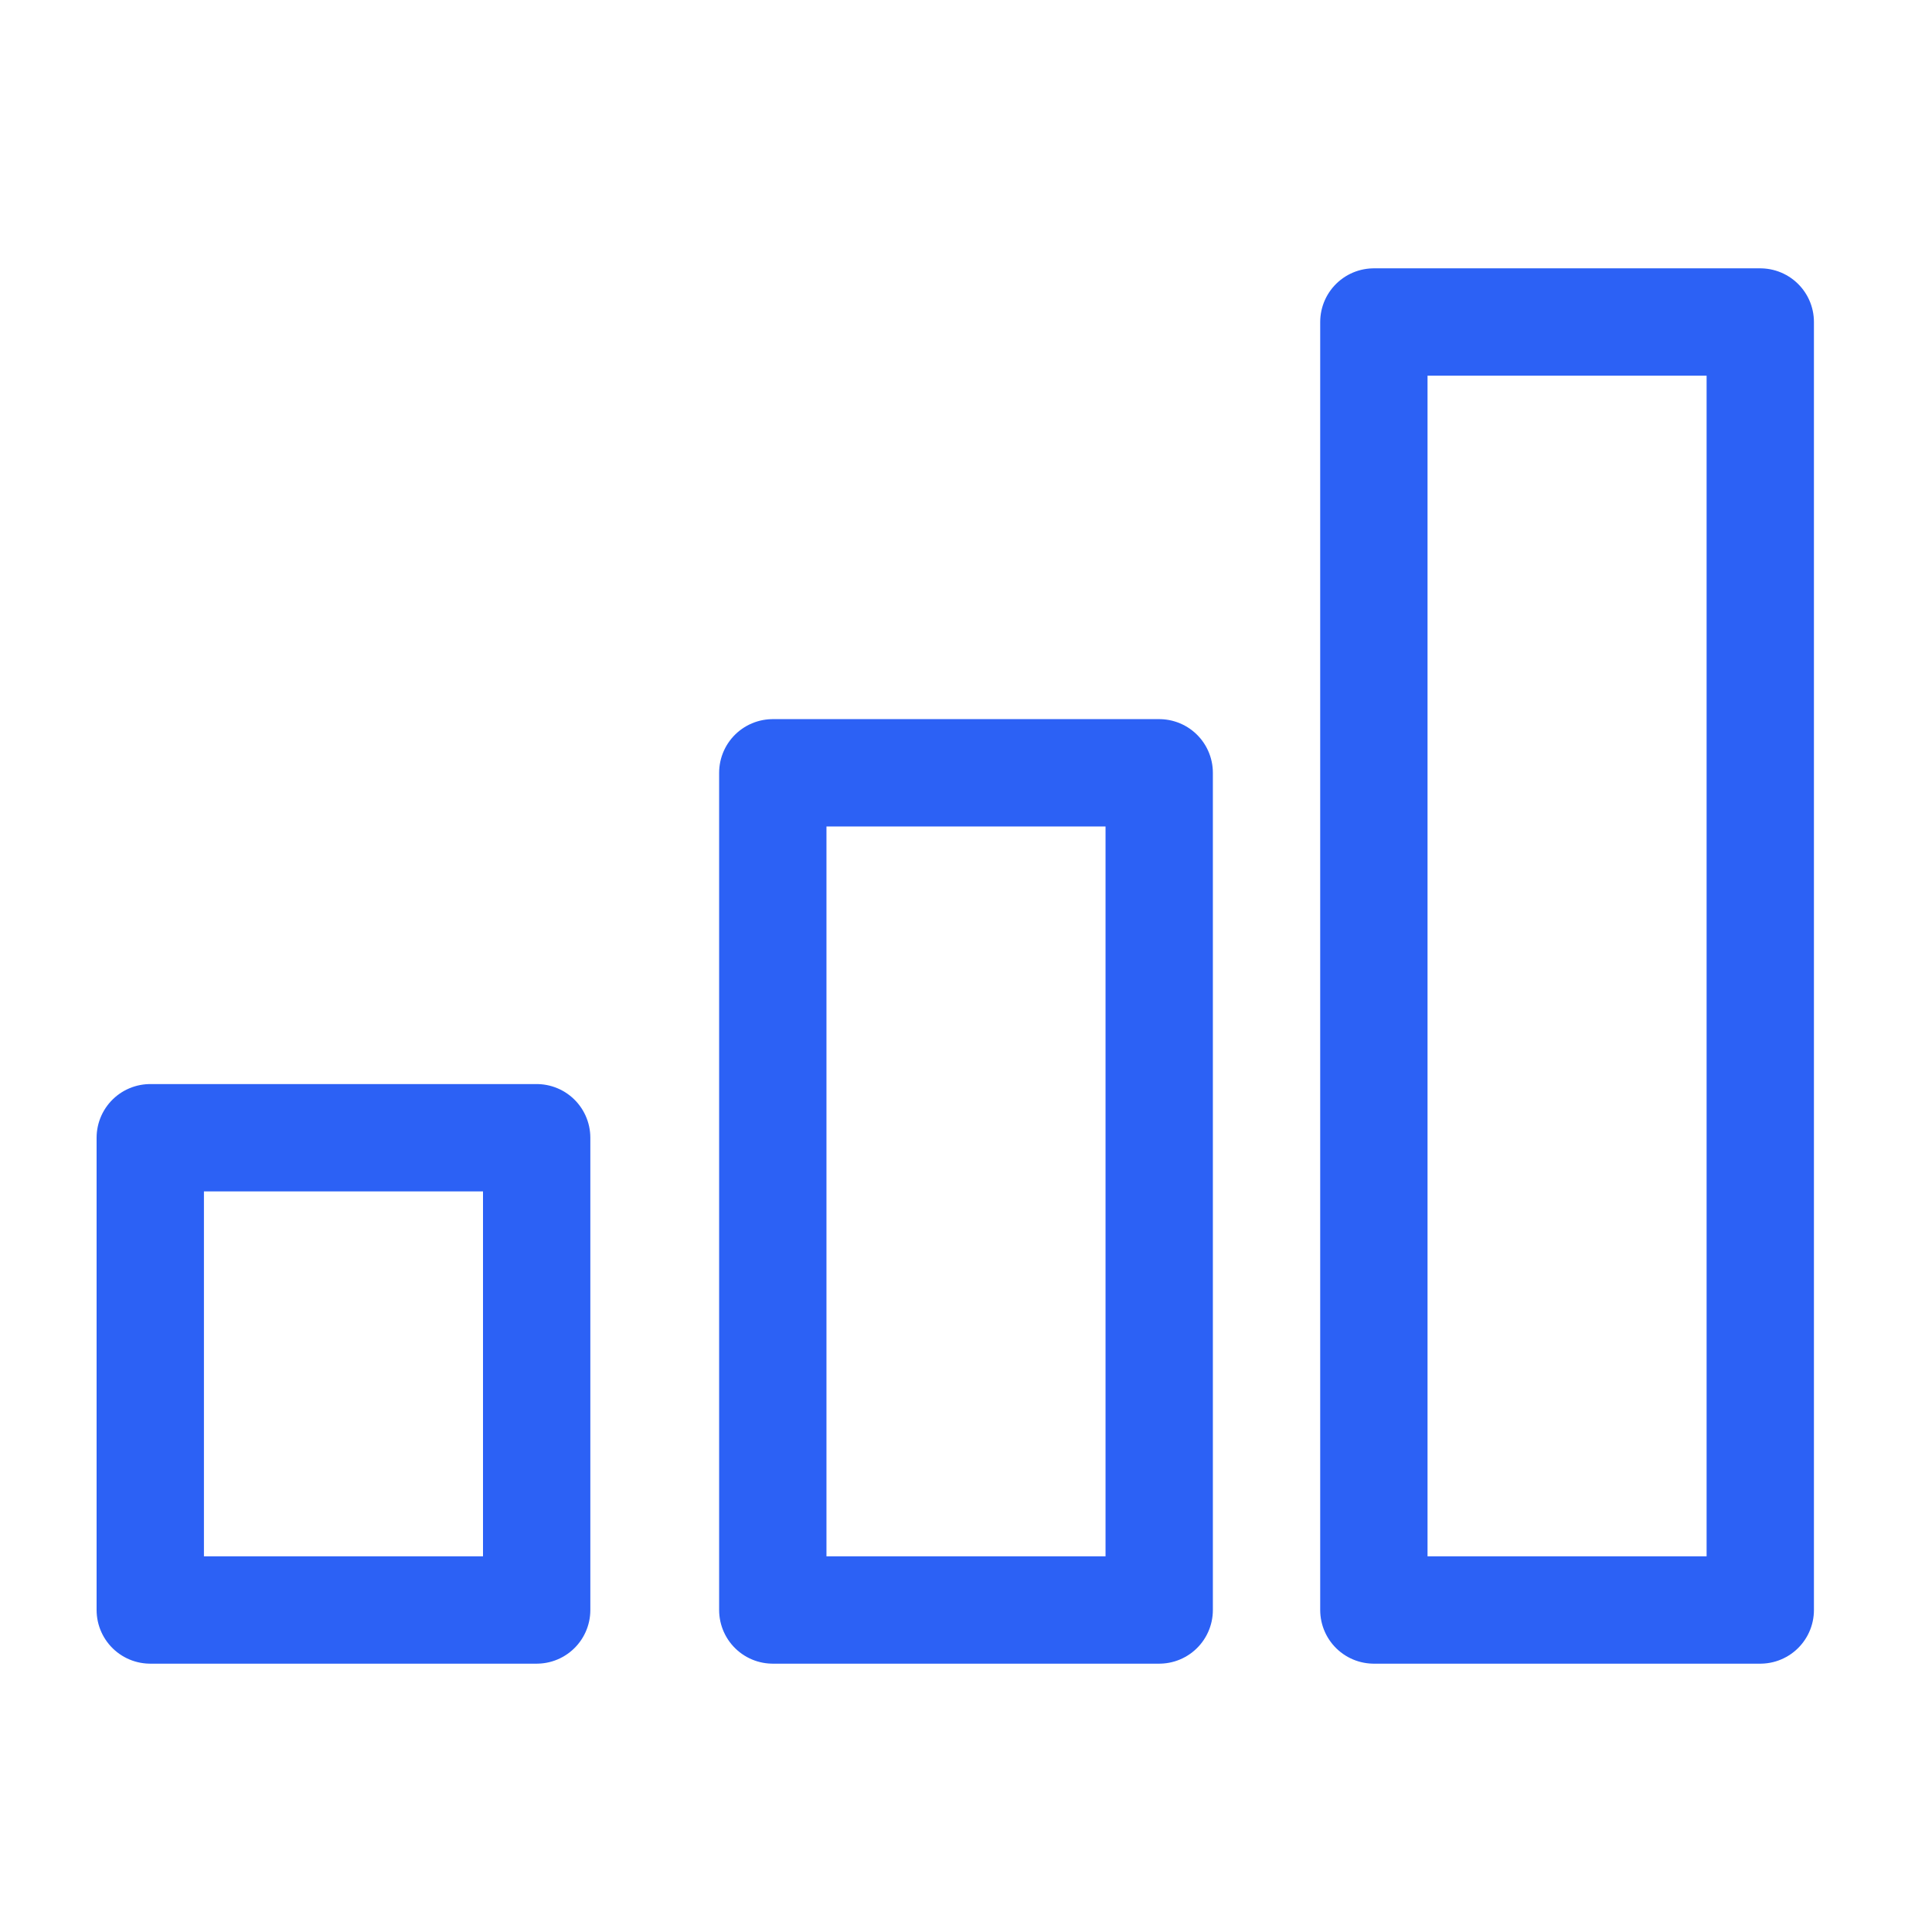
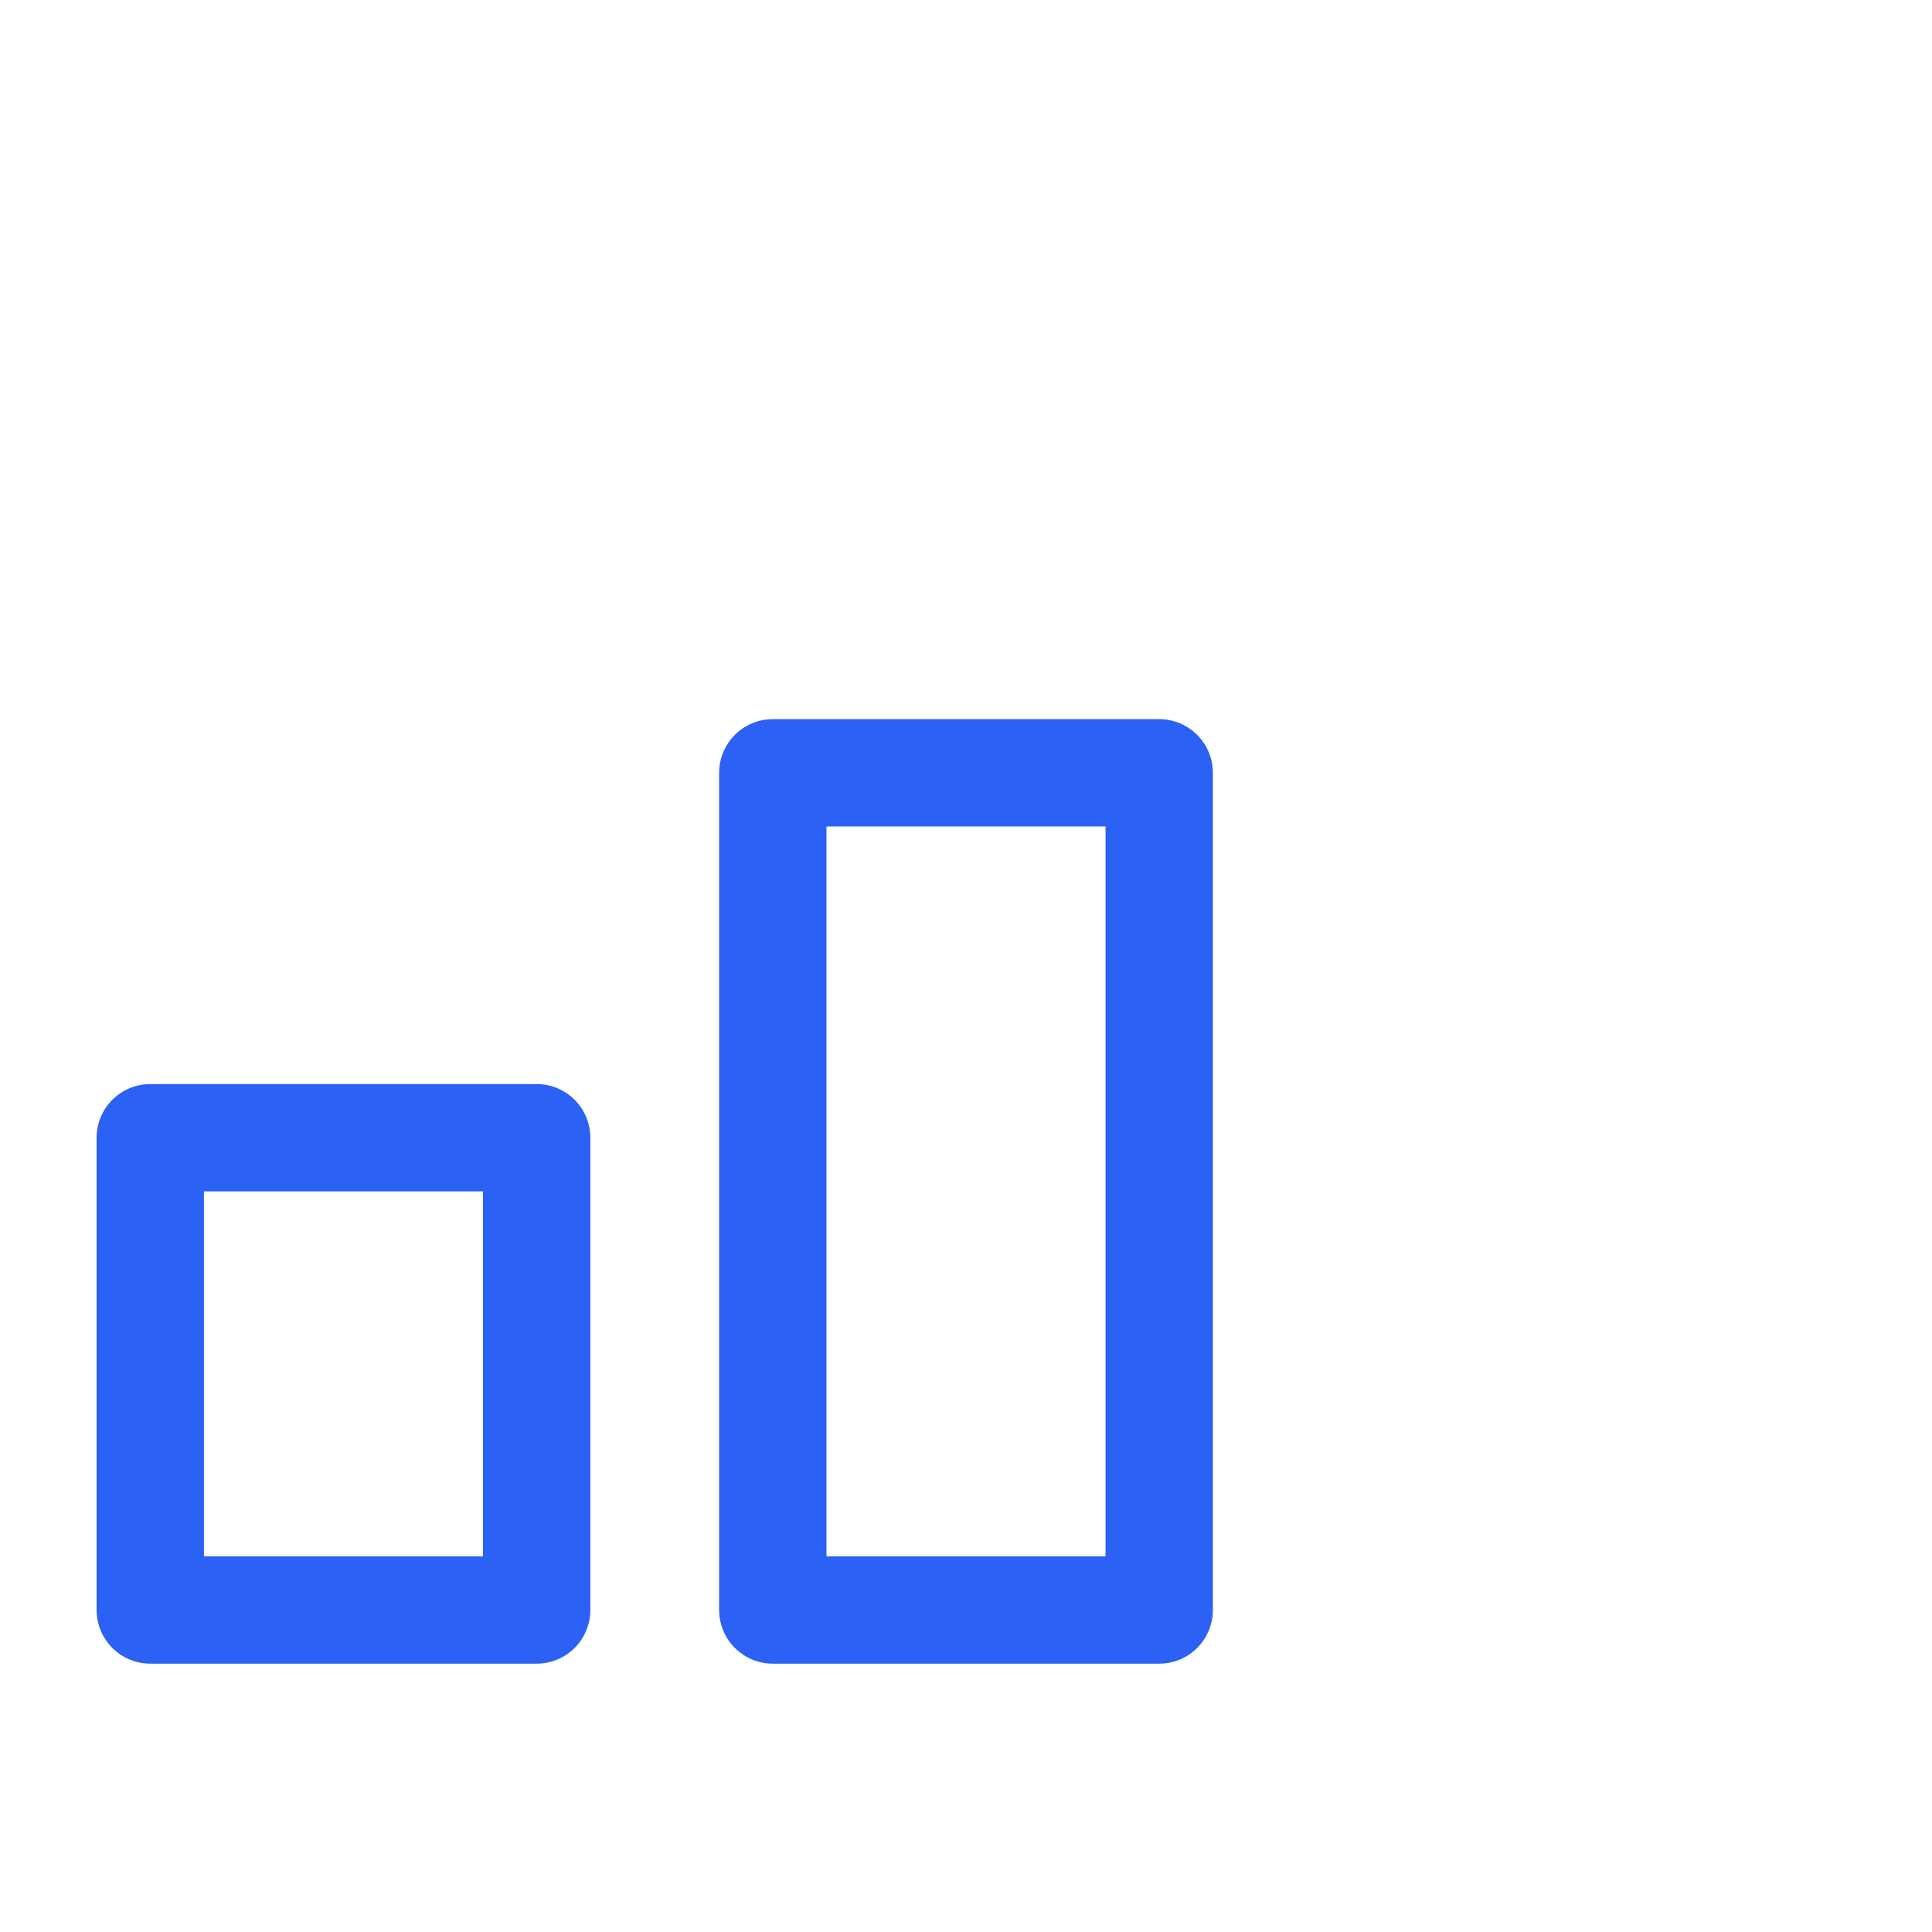
<svg xmlns="http://www.w3.org/2000/svg" version="1.1" id="Ebene_1" x="0px" y="0px" viewBox="0 0 9 9" style="enable-background:new 0 0 9 9;" xml:space="preserve">
  <style type="text/css">
	.st0{fill:#FFFFFF;stroke:#2C61F5;stroke-width:0.25;stroke-miterlimit:10;}
	.st1{fill:none;stroke:#2C61F5;stroke-width:0.5;stroke-miterlimit:10;}
	.st2{fill:#FFFFFF;stroke:#2C61F5;stroke-width:0.5;stroke-miterlimit:10;}
	.st3{fill:none;stroke:#2C61F5;stroke-width:0.5;stroke-linecap:round;stroke-linejoin:round;}
	.st4{fill:none;stroke:#2C61F5;stroke-width:0.5;stroke-linecap:round;stroke-miterlimit:10;}
	.st5{fill:#FFFFFF;stroke:#2C61F5;stroke-width:0.5;stroke-linecap:round;stroke-linejoin:round;}
	.st6{fill:none;stroke:#2C61F5;stroke-width:0.25;stroke-miterlimit:10;}
	.st7{fill:none;stroke:#2C61F5;stroke-width:0.25;stroke-linecap:round;stroke-linejoin:round;}
	.st8{fill:none;stroke:#2C61F5;stroke-width:0.25;stroke-linecap:round;stroke-miterlimit:10;}
	.st9{fill:#FFFFFF;stroke:#2C61F5;stroke-width:0.25;stroke-linecap:round;stroke-linejoin:round;}
</style>
  <g>
    <rect x="0.7" y="5.3" class="st3" width="1.8" height="2.2" />
    <rect x="3.6" y="3.6" class="st3" width="1.8" height="3.9" />
-     <rect x="6.4" y="1.5" class="st3" width="1.8" height="6" />
  </g>
</svg>